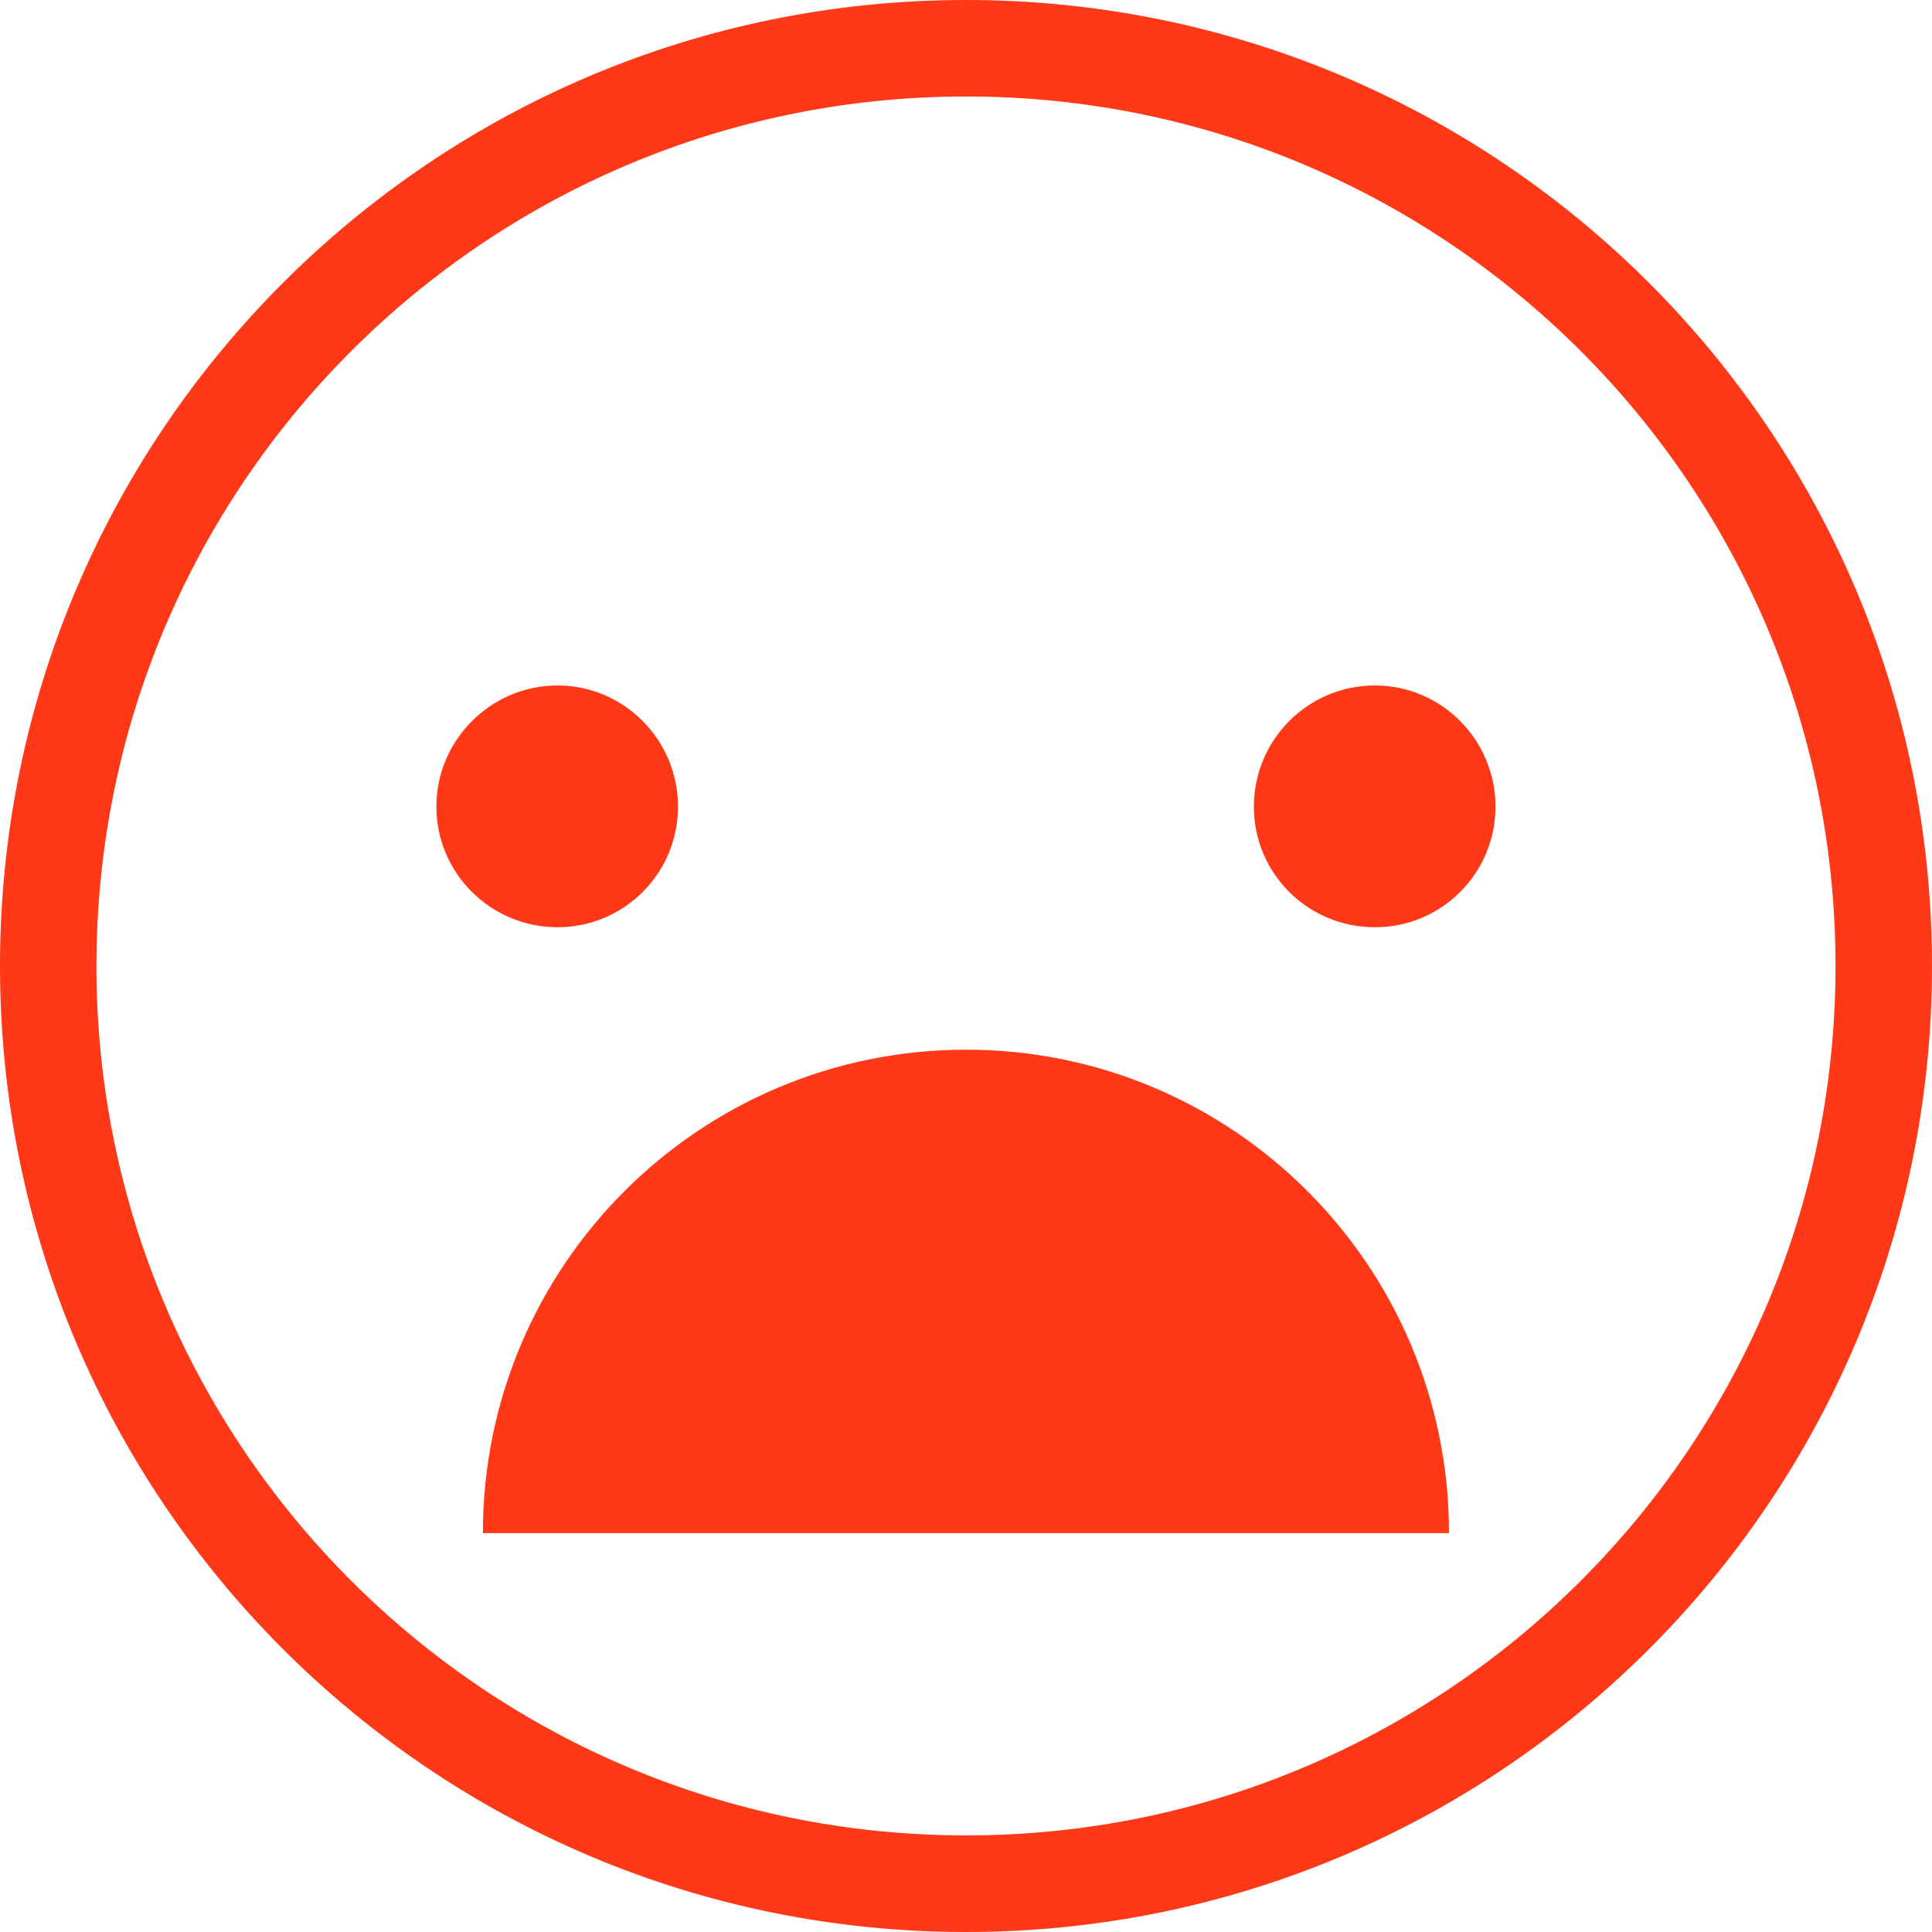
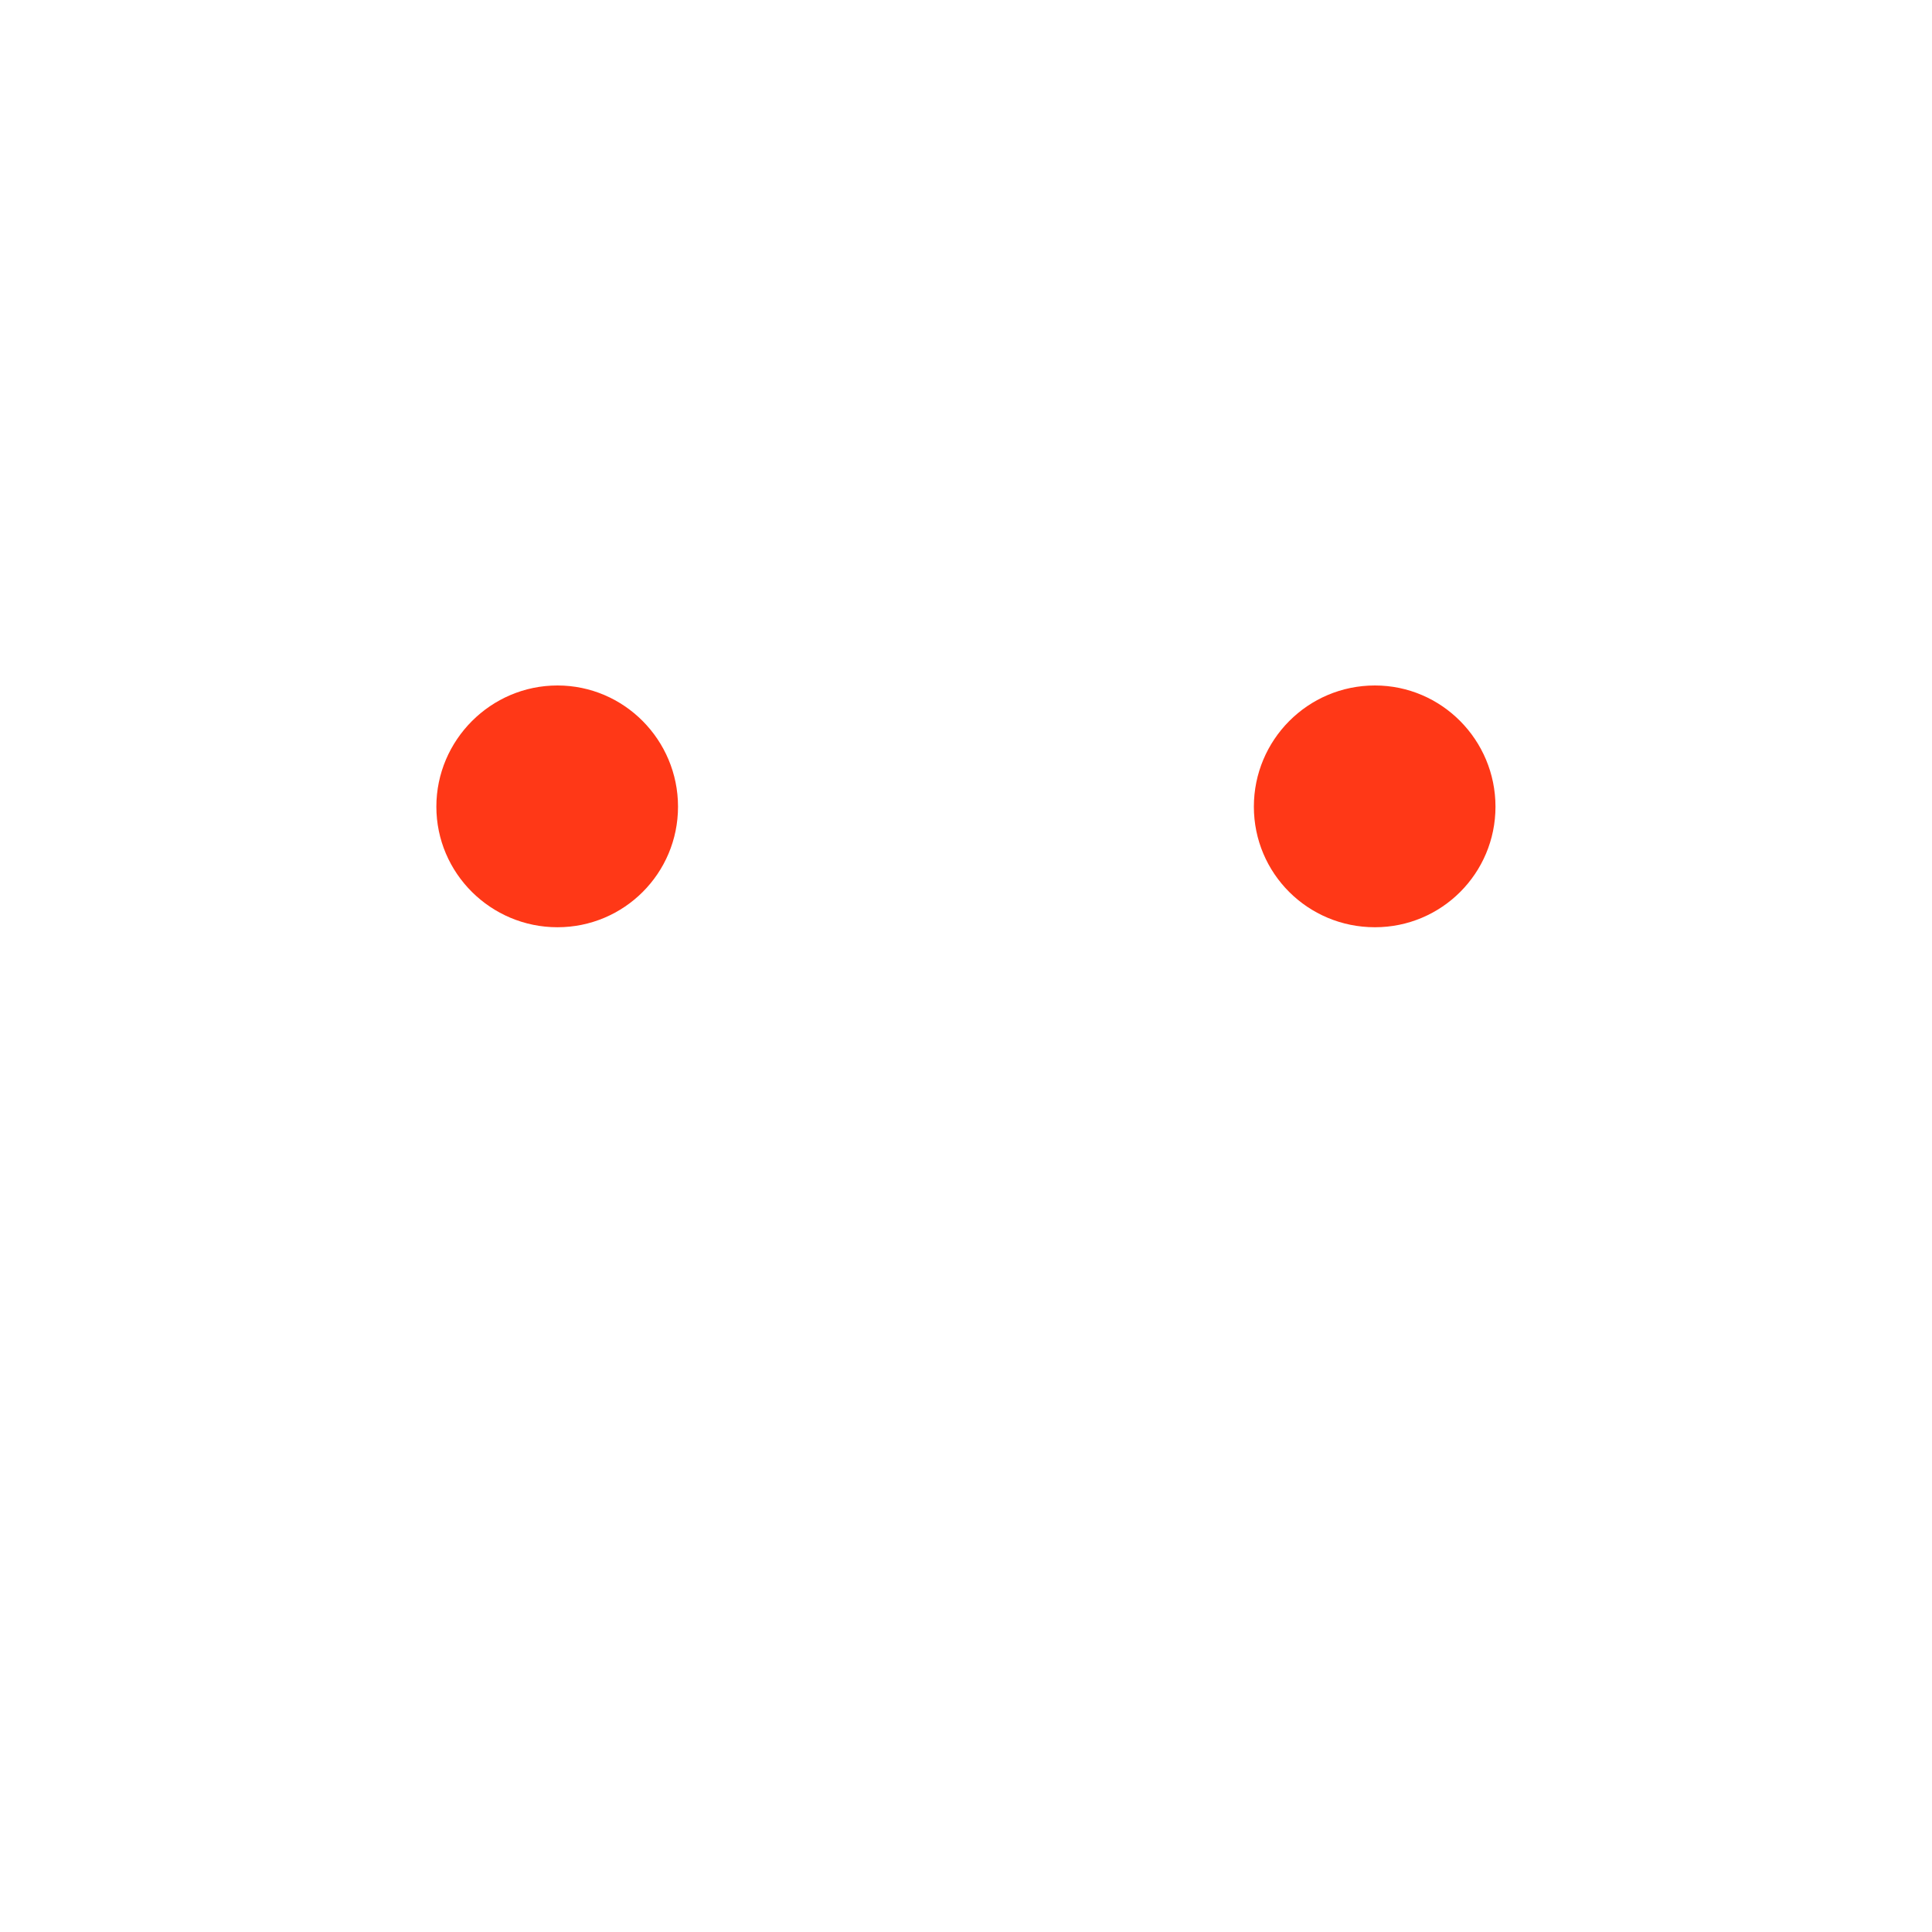
<svg xmlns="http://www.w3.org/2000/svg" width="100%" height="100%" viewBox="0 0 50 50" version="1.1" xml:space="preserve" style="fill-rule:evenodd;clip-rule:evenodd;stroke-linejoin:round;stroke-miterlimit:2;">
-   <rect id="Artboard1" x="0" y="0" width="50" height="50" style="fill:none;" />
  <g>
-     <path d="M25.006,47.5c-12.436,0 -22.51,-10.077 -22.51,-22.497c0,-12.433 10.074,-22.506 22.51,-22.506c12.421,0 22.497,10.073 22.497,22.506c0,12.42 -10.076,22.497 -22.497,22.497Zm-0.006,-47.5c-13.807,0 -25,11.19 -25,25c0,13.806 11.193,25 25,25c13.807,0 25,-11.194 25,-25c0,-13.81 -11.193,-25 -25,-25Z" style="fill:#ff3817;fill-rule:nonzero;" />
    <path d="M17.547,20.877c0,1.723 -1.394,3.12 -3.12,3.12c-1.724,0 -3.134,-1.397 -3.134,-3.12c0,-1.724 1.41,-3.137 3.134,-3.137c1.726,0 3.12,1.413 3.12,3.137Z" style="fill:#ff3817;fill-rule:nonzero;" />
    <path d="M38.703,20.877c0,1.723 -1.393,3.12 -3.12,3.12c-1.74,0 -3.133,-1.397 -3.133,-3.12c0,-1.724 1.393,-3.137 3.133,-3.137c1.727,0 3.12,1.413 3.12,3.137Z" style="fill:#ff3817;fill-rule:nonzero;" />
-     <path d="M37.5,39.677l-25.003,0c0,-6.914 5.596,-12.511 12.509,-12.511c6.897,0 12.494,5.597 12.494,12.511Z" style="fill:#ff3817;fill-rule:nonzero;" />
  </g>
</svg>